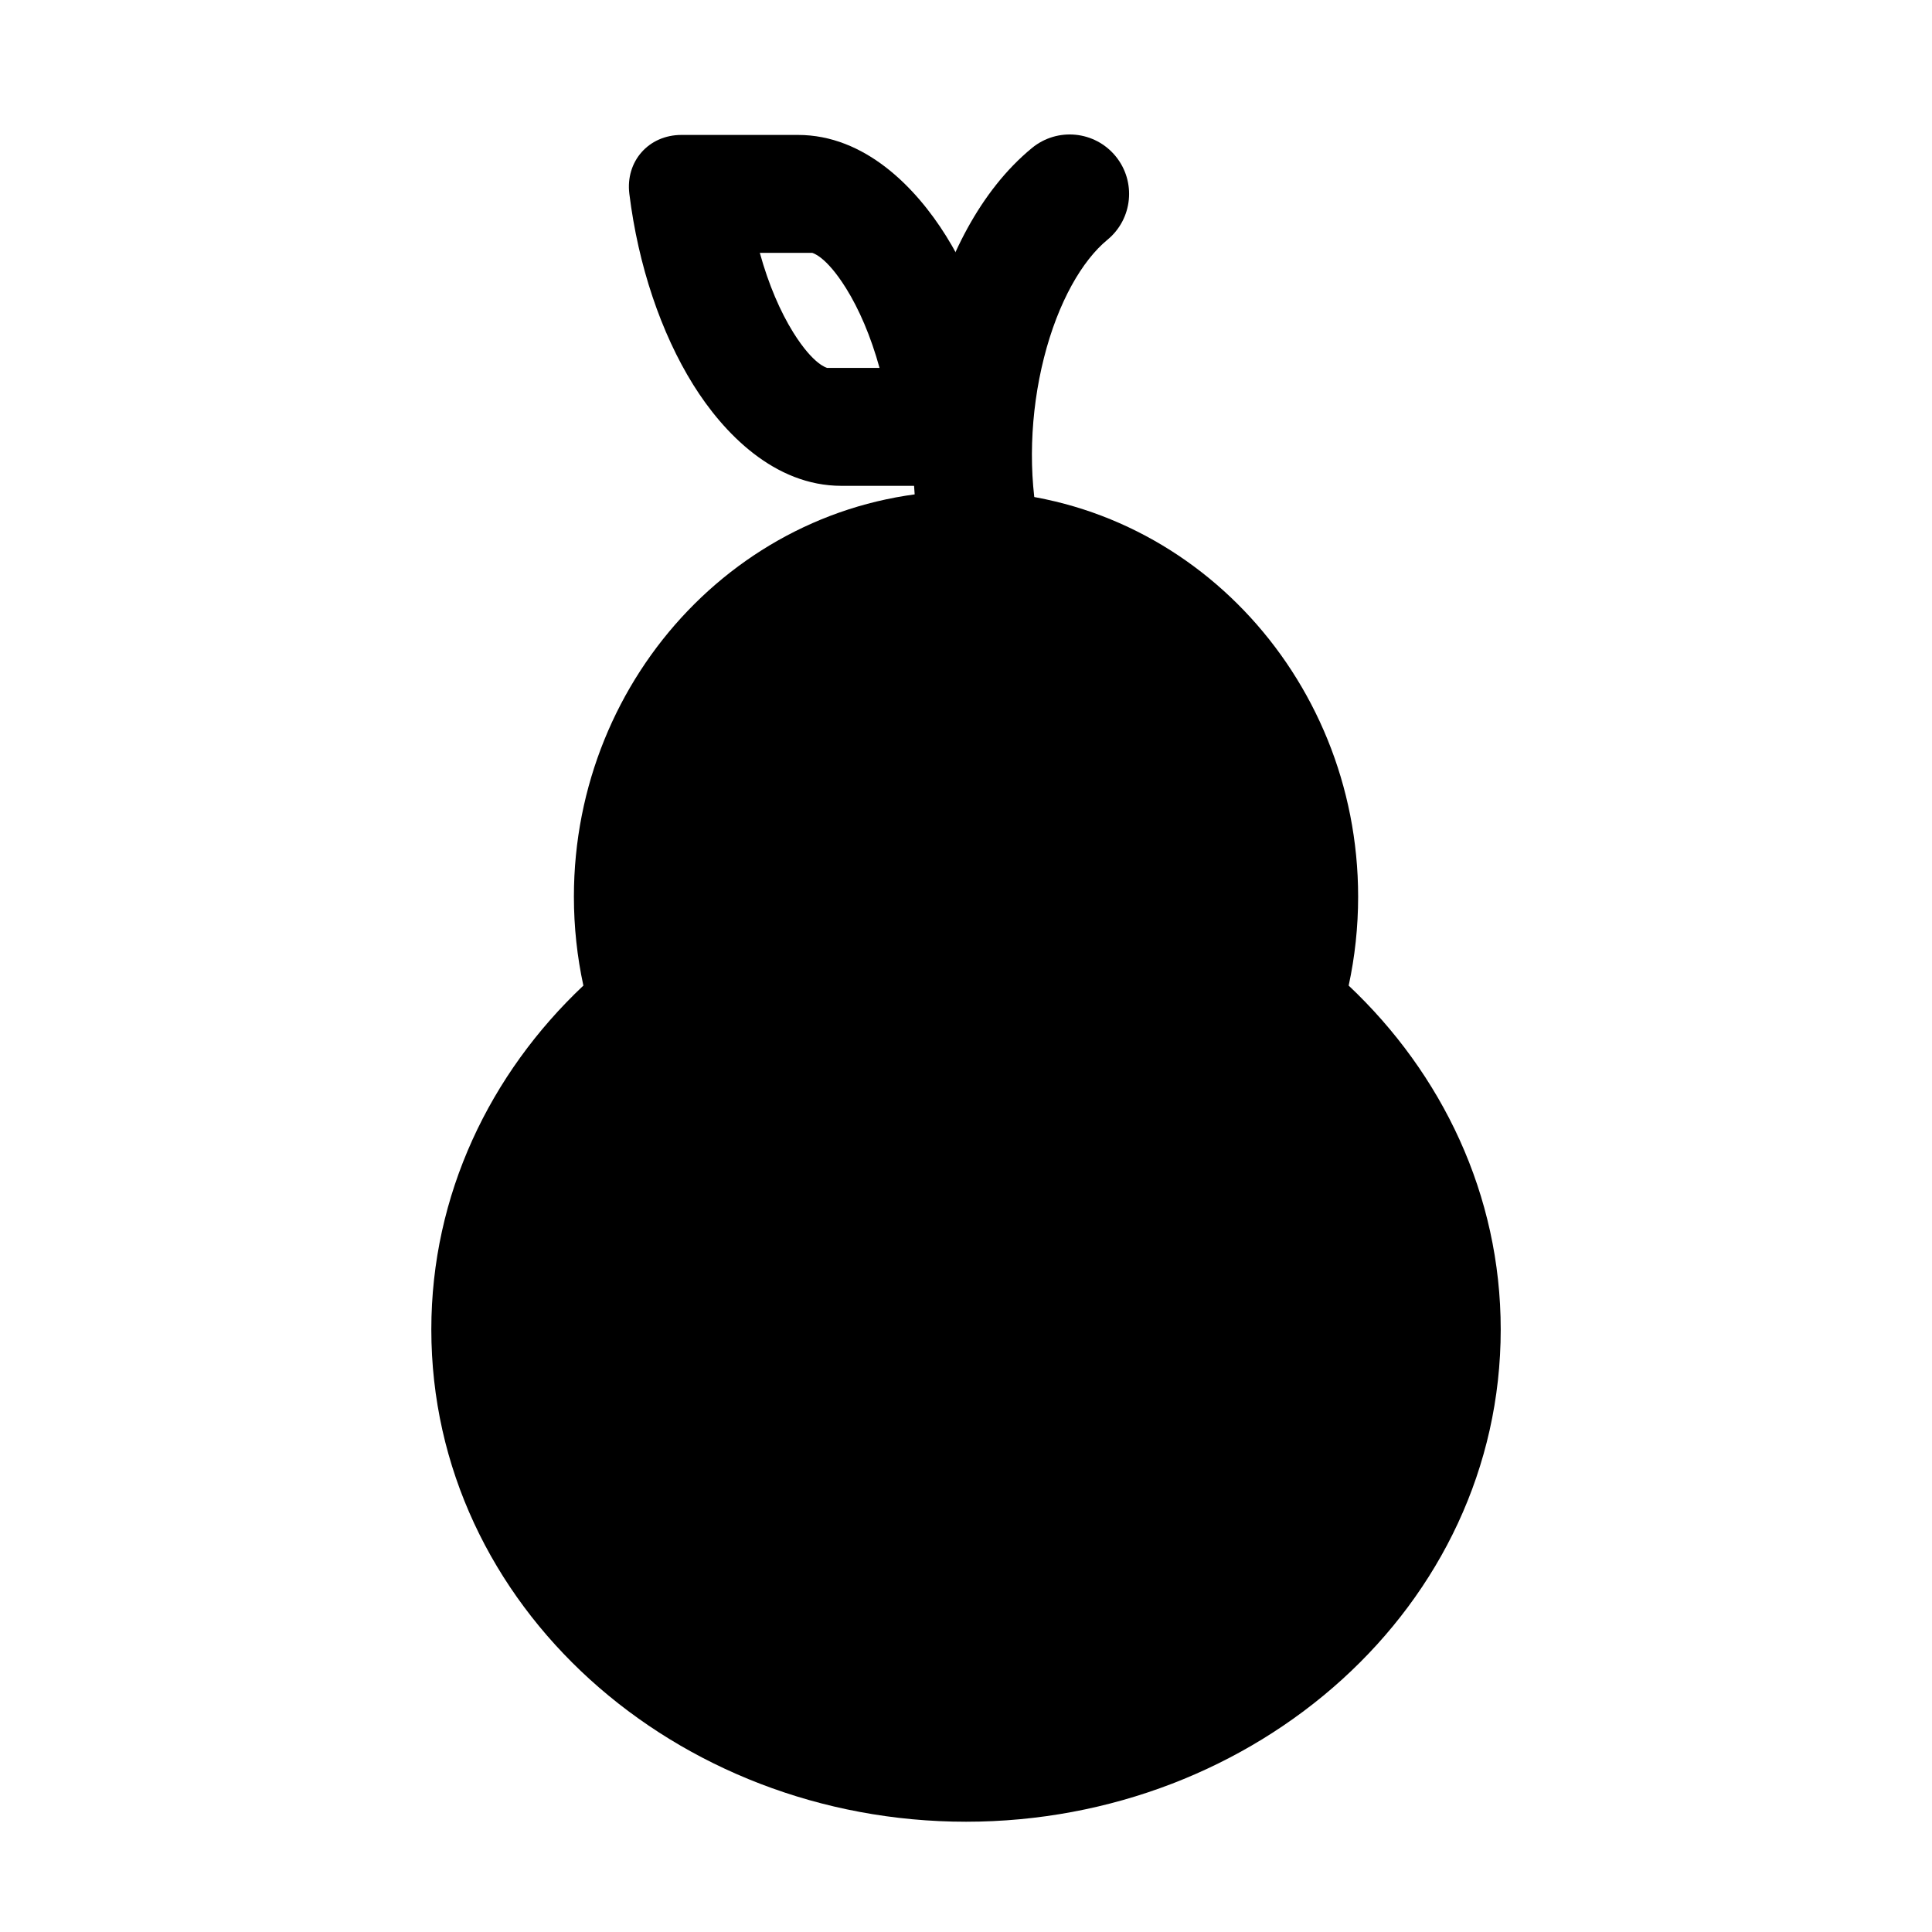
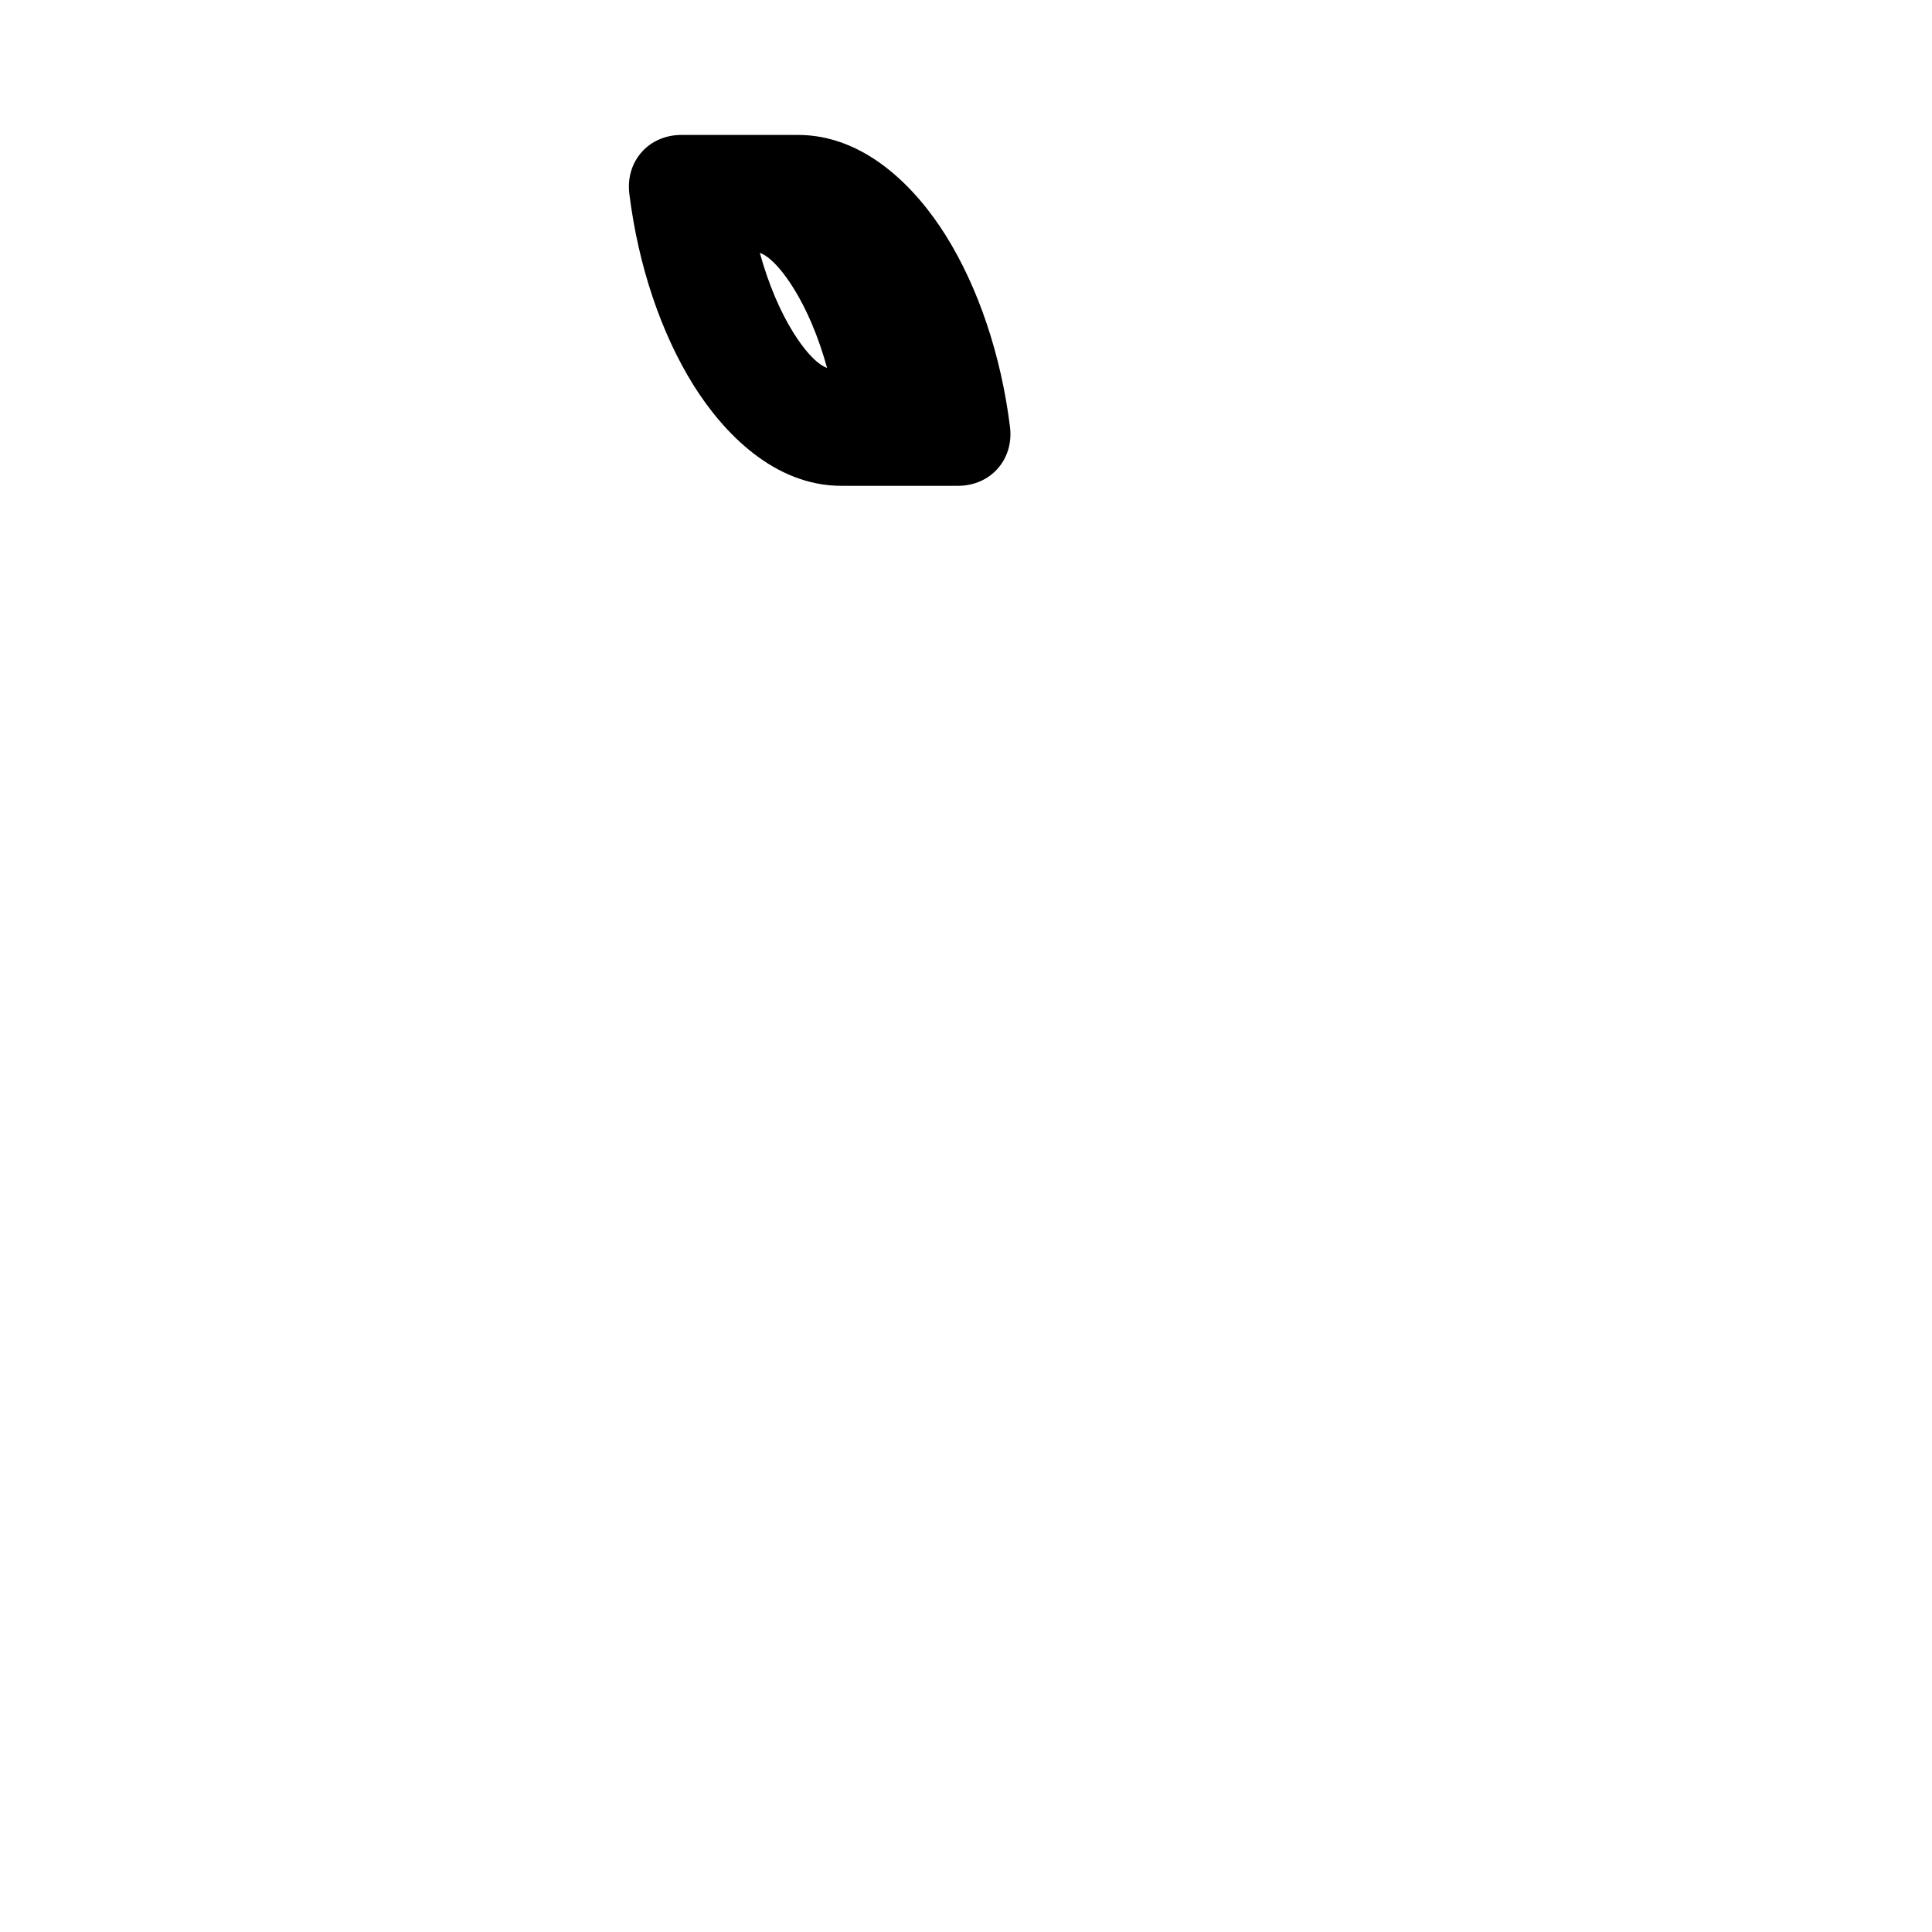
<svg xmlns="http://www.w3.org/2000/svg" fill="#000000" width="800px" height="800px" version="1.1" viewBox="144 144 512 512">
  <g fill-rule="evenodd">
-     <path d="m400 274.11c-57.977 0-103.91 48.734-103.91 107.51 0 8.082 0.867 15.973 2.512 23.57-24.734 23.328-40.297 55.422-40.297 91.137 0 73.398 64.859 130.45 141.7 130.45 76.836 0 141.7-57.055 141.7-130.45 0-35.715-15.559-67.809-40.293-91.137 1.641-7.598 2.508-15.488 2.508-23.57 0-58.773-45.938-107.51-103.91-107.51z" />
-     <path d="m420.66 238.83c-3.684 14.555-4.281 30.809-1.258 44.902 1.824 8.5-3.59 16.871-12.094 18.695-8.5 1.824-16.871-3.59-18.695-12.094-4.144-19.32-3.219-40.5 1.52-59.227 4.66-18.418 13.57-36.57 27.355-47.891 6.719-5.519 16.641-4.547 22.156 2.172 5.519 6.723 4.547 16.641-2.172 22.16-6.641 5.453-13.051 16.418-16.812 31.281z" />
-     <path d="m394.71 206.52c-7.977-12.789-21.48-26.762-39.246-26.762h-30.867c-8.695 0-14.879 6.992-13.812 15.621 2.344 18.934 8.367 36.848 16.945 50.605 7.981 12.789 21.48 26.766 39.246 26.766h30.871c8.695 0 14.879-6.996 13.809-15.625-2.344-18.934-8.363-36.844-16.945-50.605zm-17.625 34.98h-13.906 0.016c0.004-0.043-3.512-0.645-8.977-9.402-3.398-5.453-6.539-12.668-8.859-21.094h13.902c-0.012 0.004-0.016 0.004-0.016 0.004 0 0.039 3.516 0.645 8.977 9.402 3.402 5.453 6.543 12.668 8.863 21.09z" />
+     <path d="m394.71 206.52c-7.977-12.789-21.48-26.762-39.246-26.762h-30.867c-8.695 0-14.879 6.992-13.812 15.621 2.344 18.934 8.367 36.848 16.945 50.605 7.981 12.789 21.48 26.766 39.246 26.766h30.871c8.695 0 14.879-6.996 13.809-15.625-2.344-18.934-8.363-36.844-16.945-50.605zm-17.625 34.98h-13.906 0.016c0.004-0.043-3.512-0.645-8.977-9.402-3.398-5.453-6.539-12.668-8.859-21.094c-0.012 0.004-0.016 0.004-0.016 0.004 0 0.039 3.516 0.645 8.977 9.402 3.402 5.453 6.543 12.668 8.863 21.09z" />
  </g>
</svg>